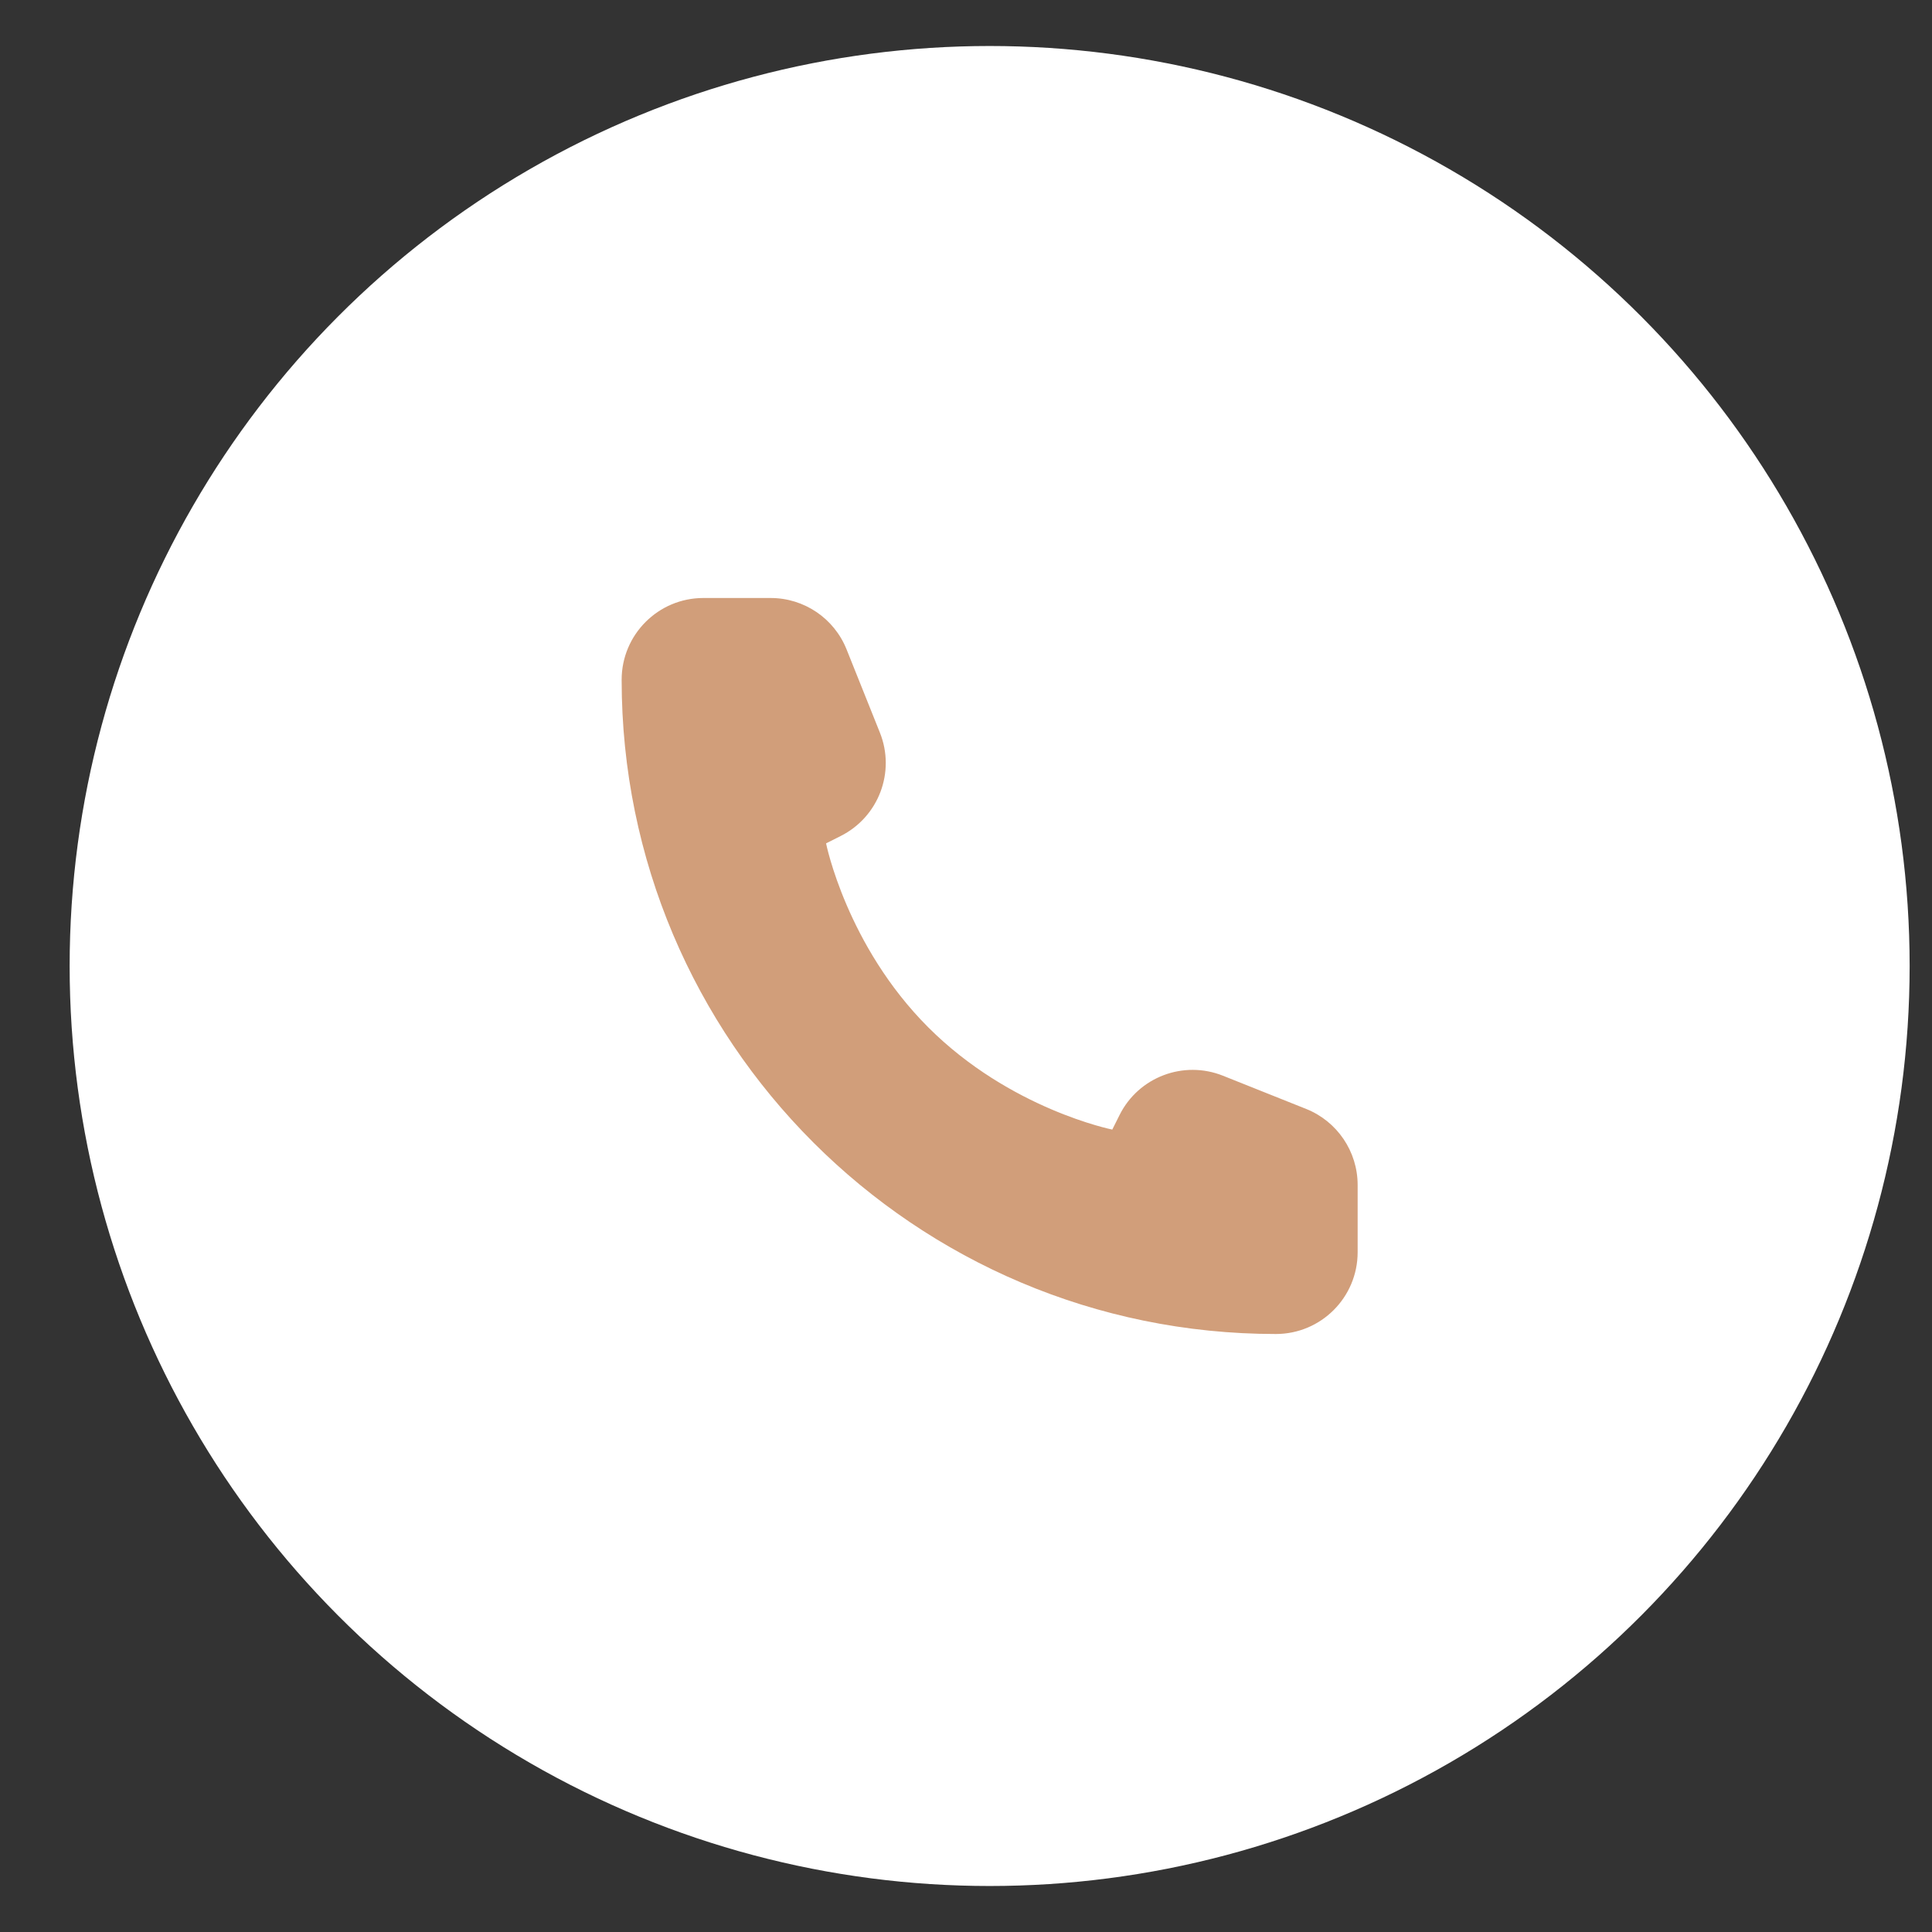
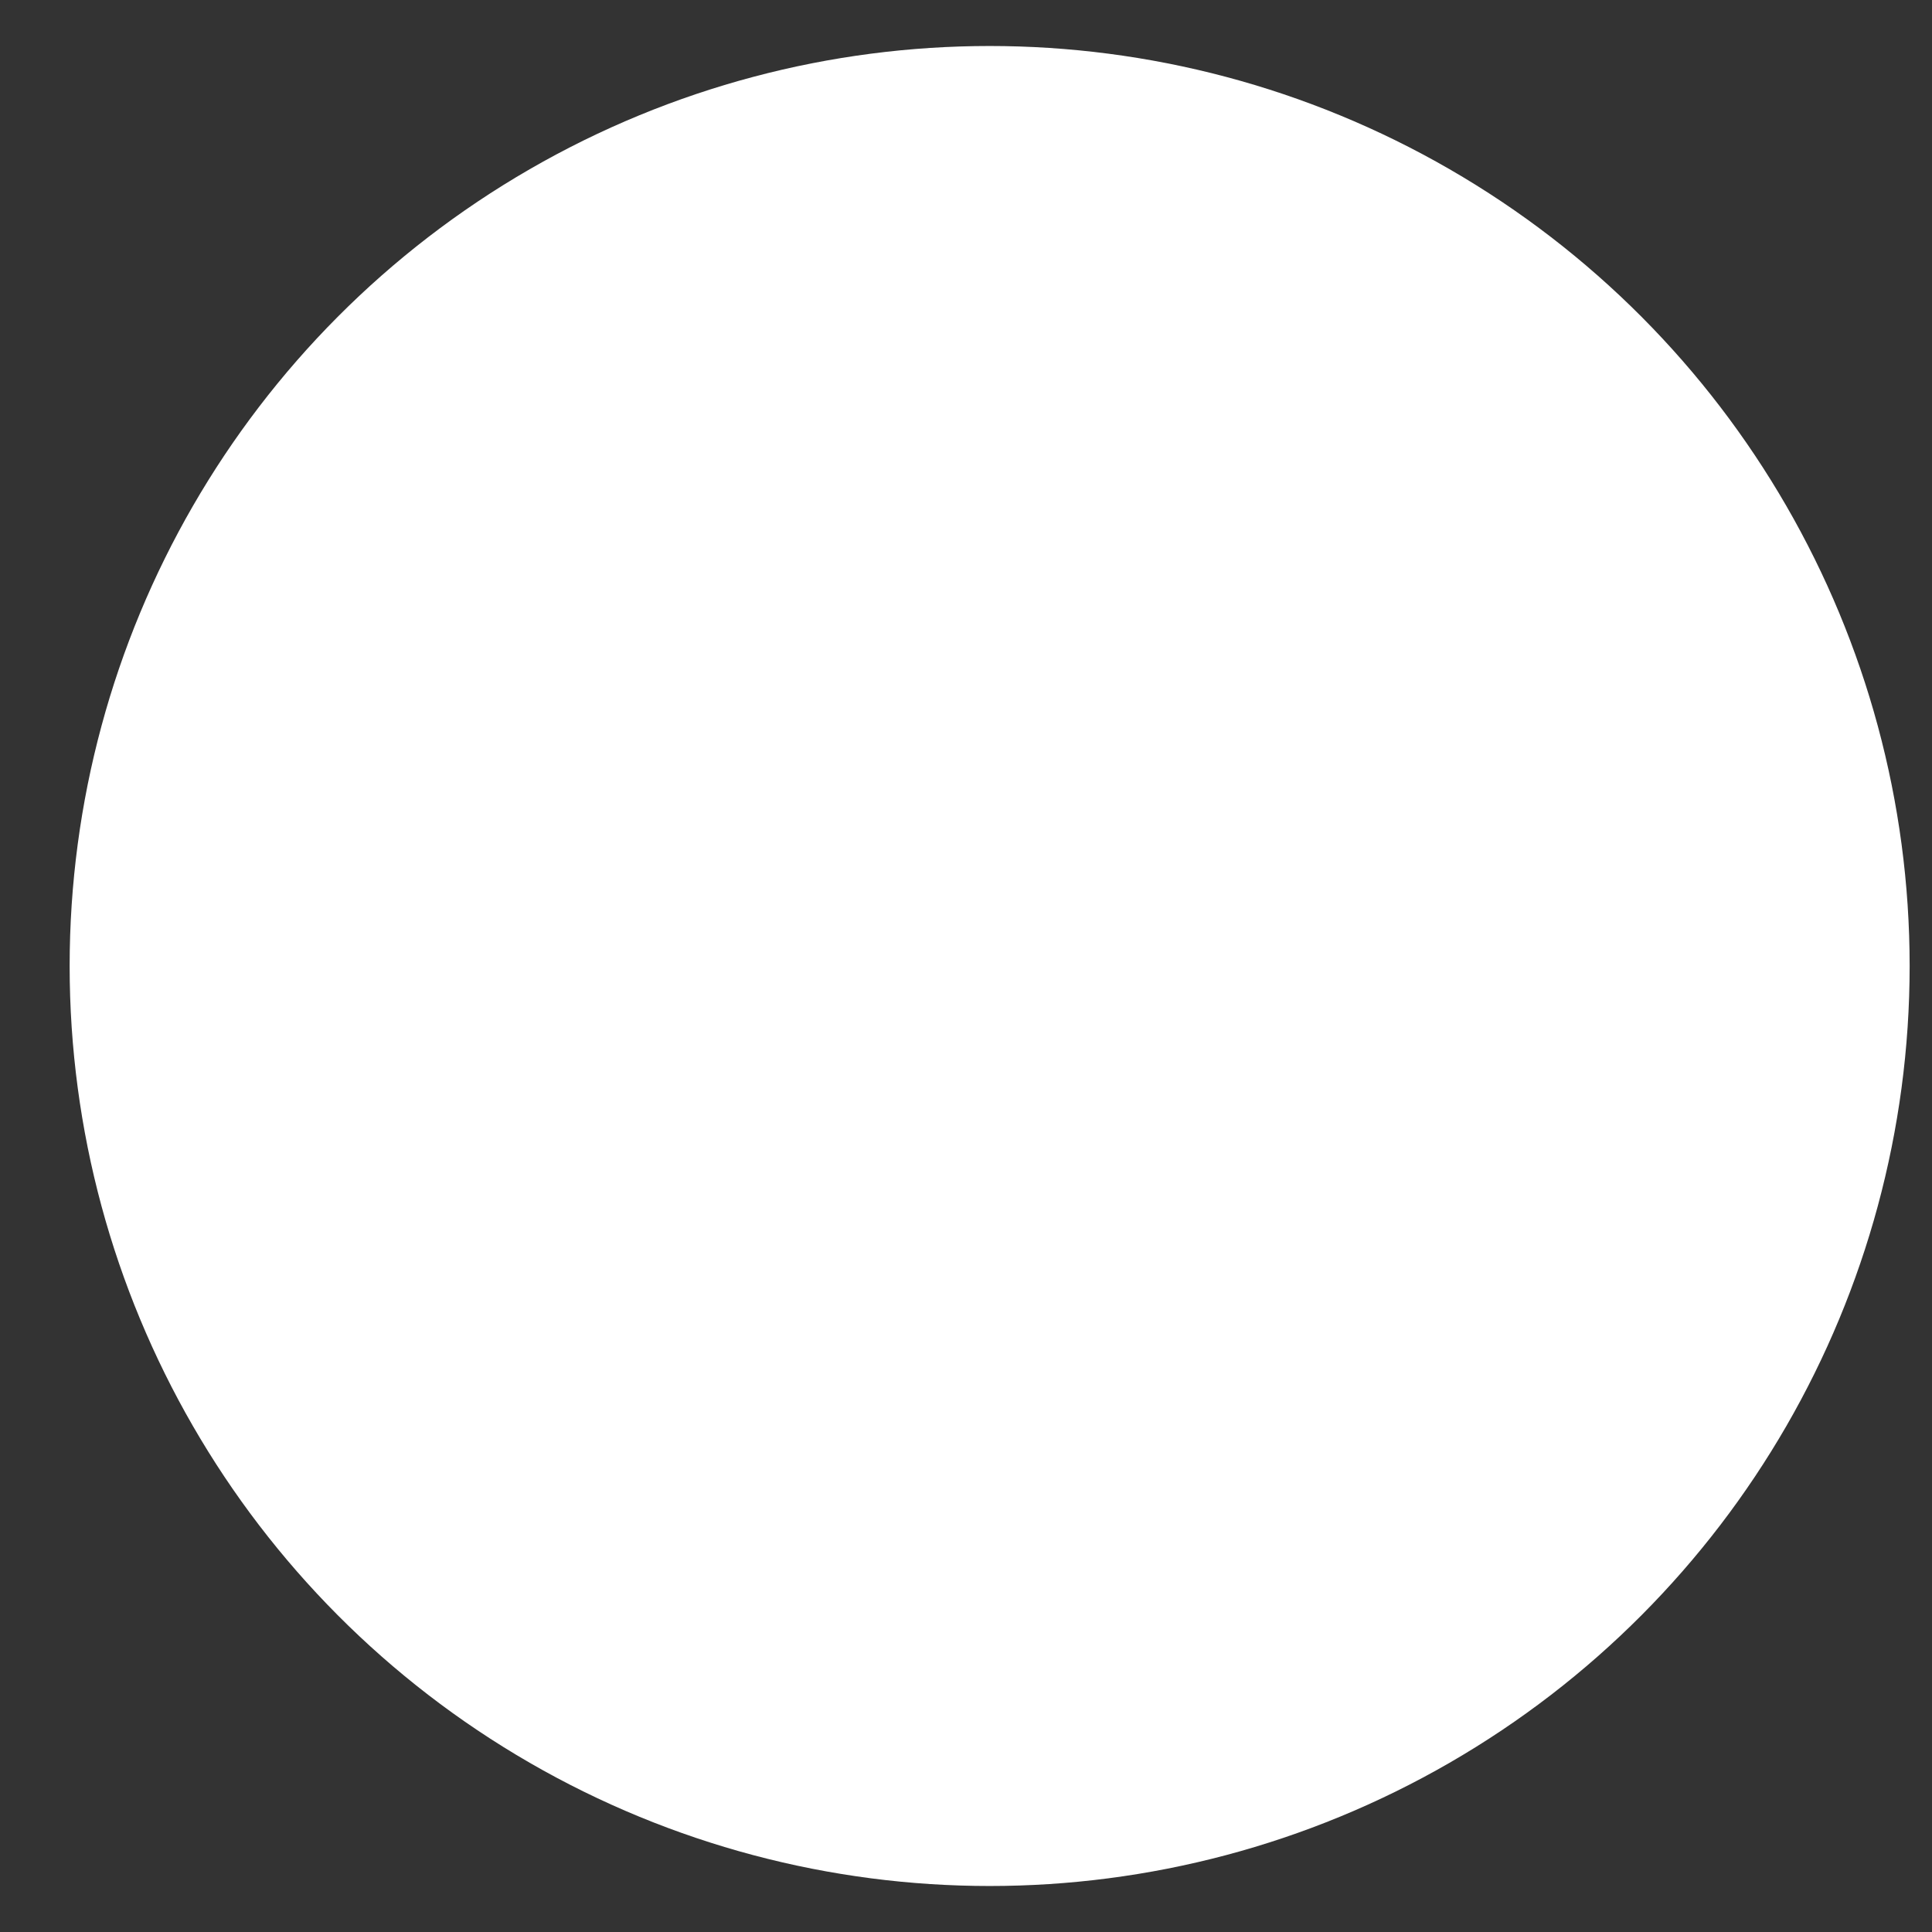
<svg xmlns="http://www.w3.org/2000/svg" width="21" height="21" viewBox="0 0 21 21" fill="none">
  <rect x="0" y="0" width="21" height="21" fill="#333333" stroke="none" />
  <circle cx="10.757" cy="10.5" r="10" fill="white" />
-   <path d="M14.757 13.611V12.88C14.757 12.516 14.535 12.189 14.198 12.054L13.294 11.693C12.864 11.521 12.375 11.707 12.169 12.12L12.09 12.278C12.09 12.278 10.979 12.056 10.09 11.167C9.201 10.278 8.979 9.167 8.979 9.167L9.136 9.088C9.55 8.881 9.736 8.392 9.564 7.963L9.202 7.059C9.067 6.721 8.74 6.5 8.377 6.5H7.645C7.155 6.5 6.757 6.898 6.757 7.389C6.757 11.316 9.94 14.5 13.868 14.5C14.359 14.5 14.757 14.102 14.757 13.611Z" fill="#D19E7A" />
</svg>